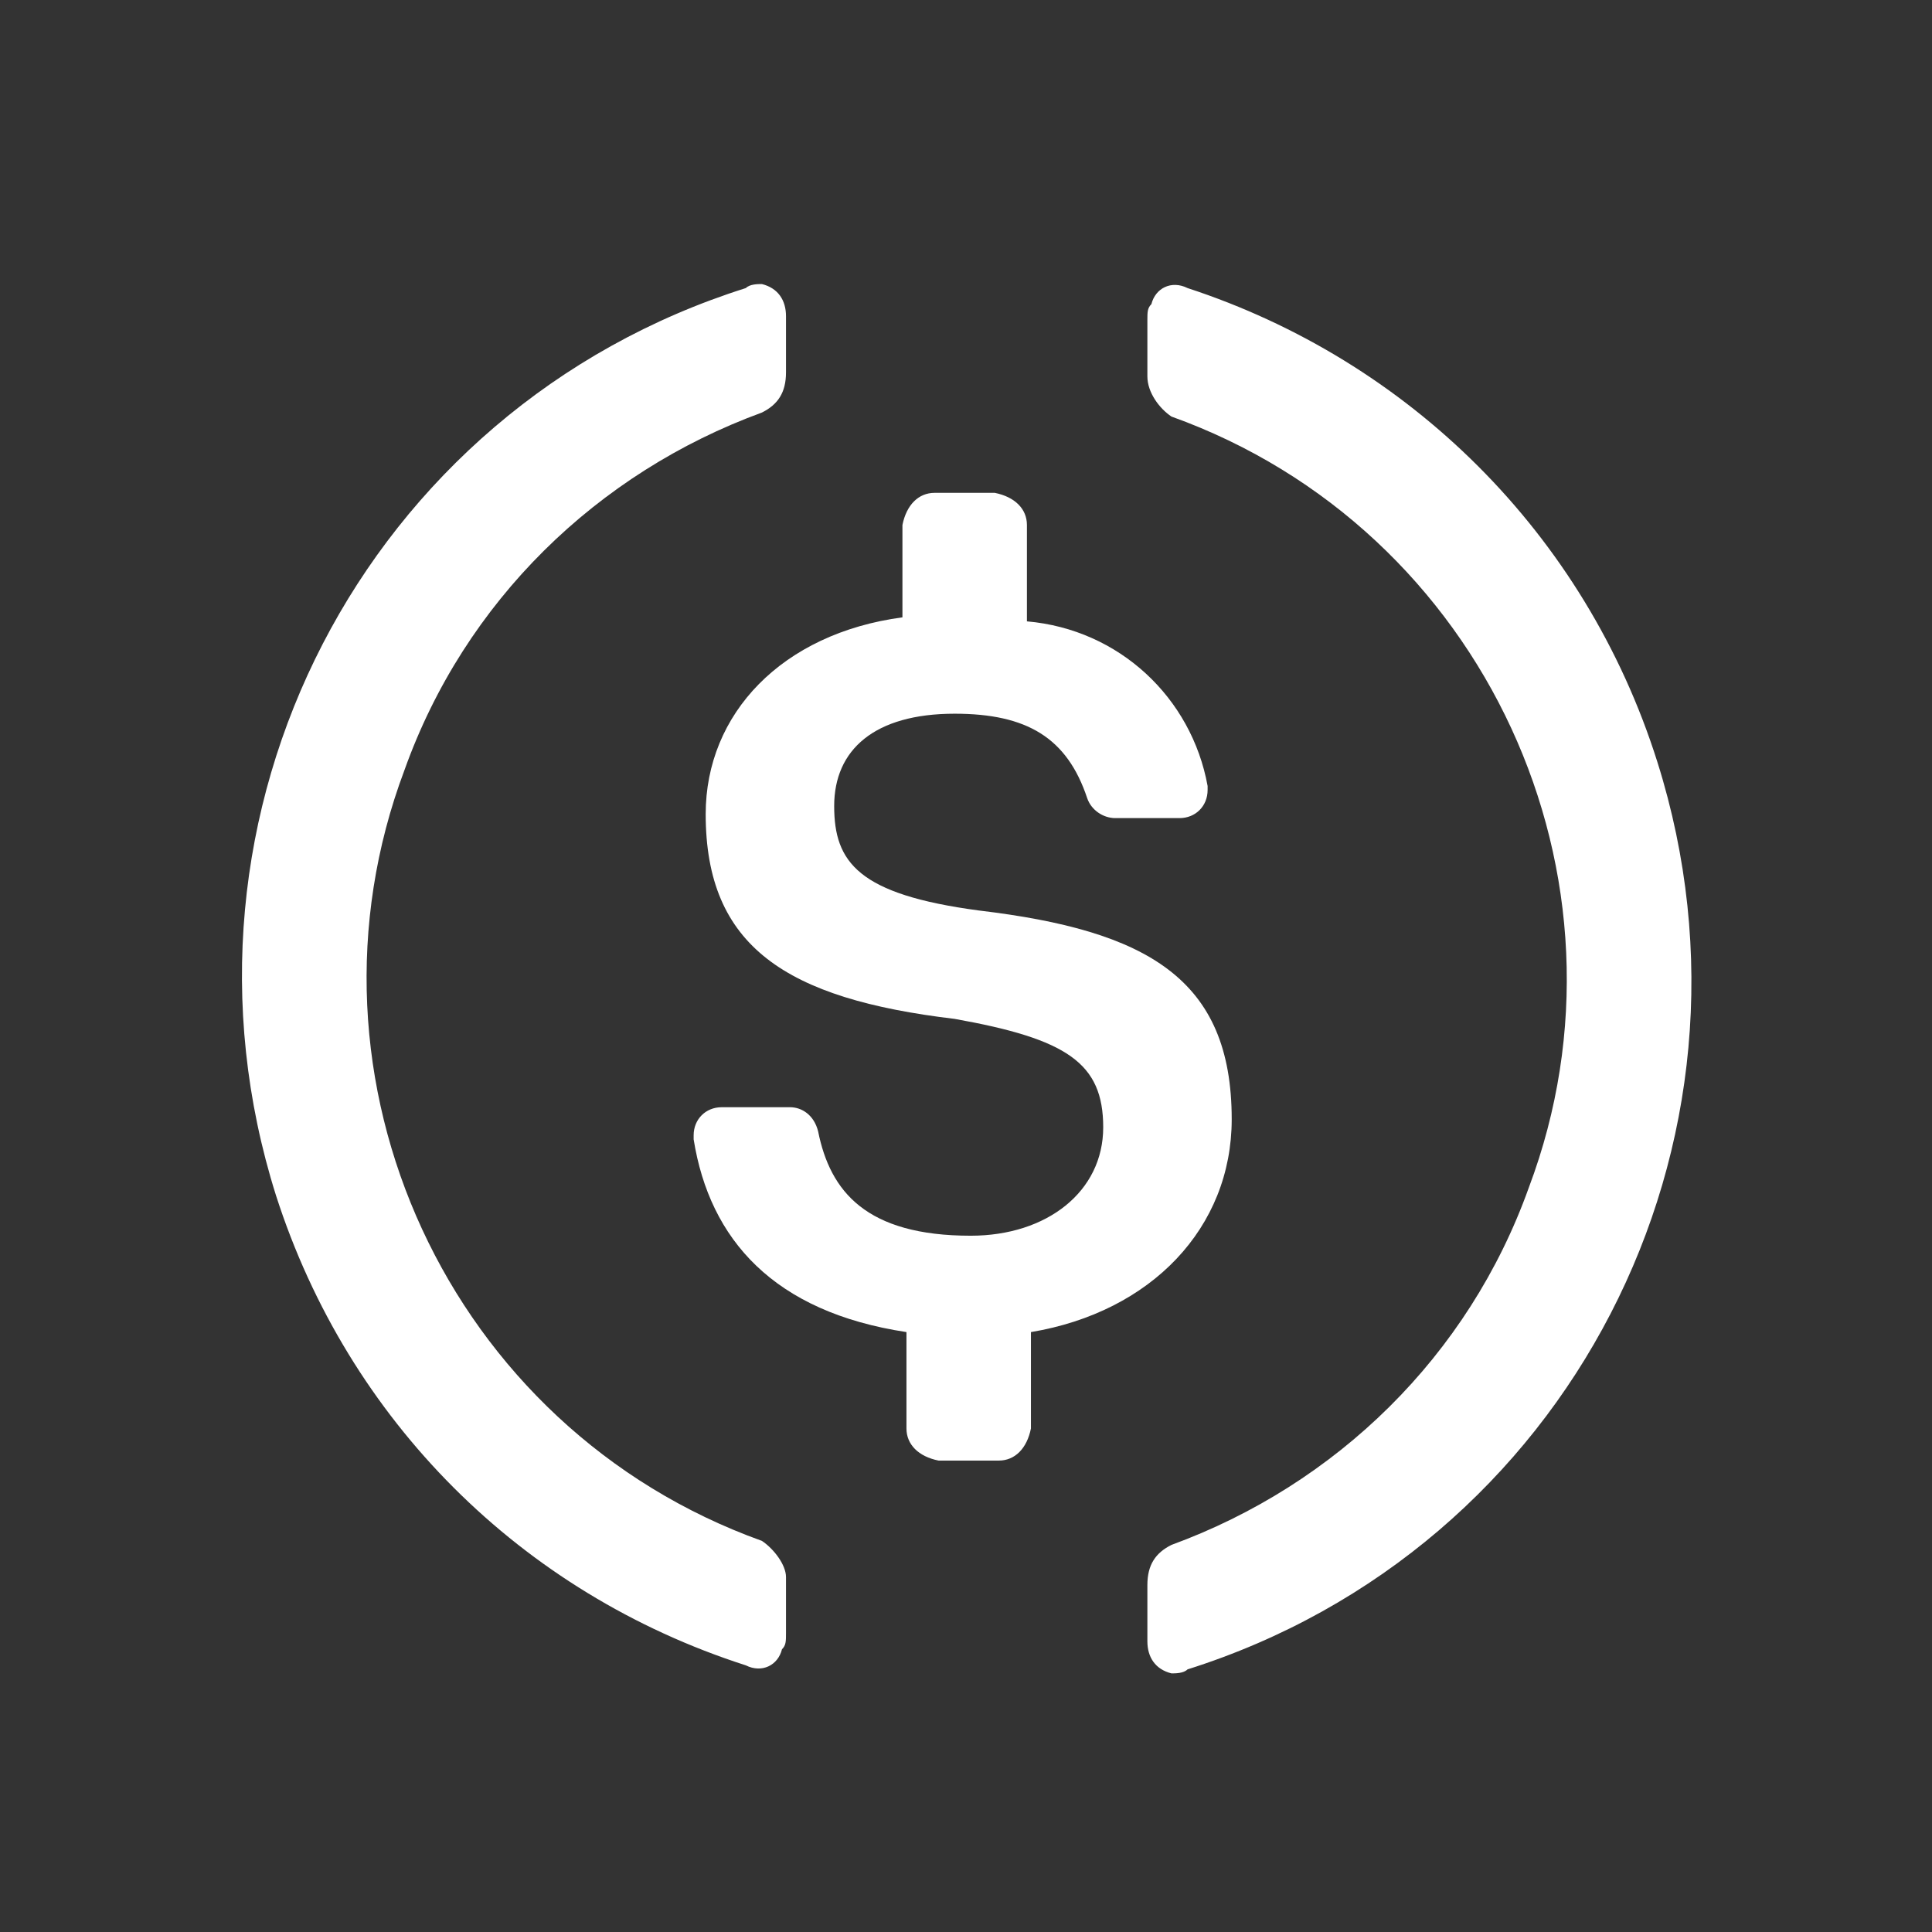
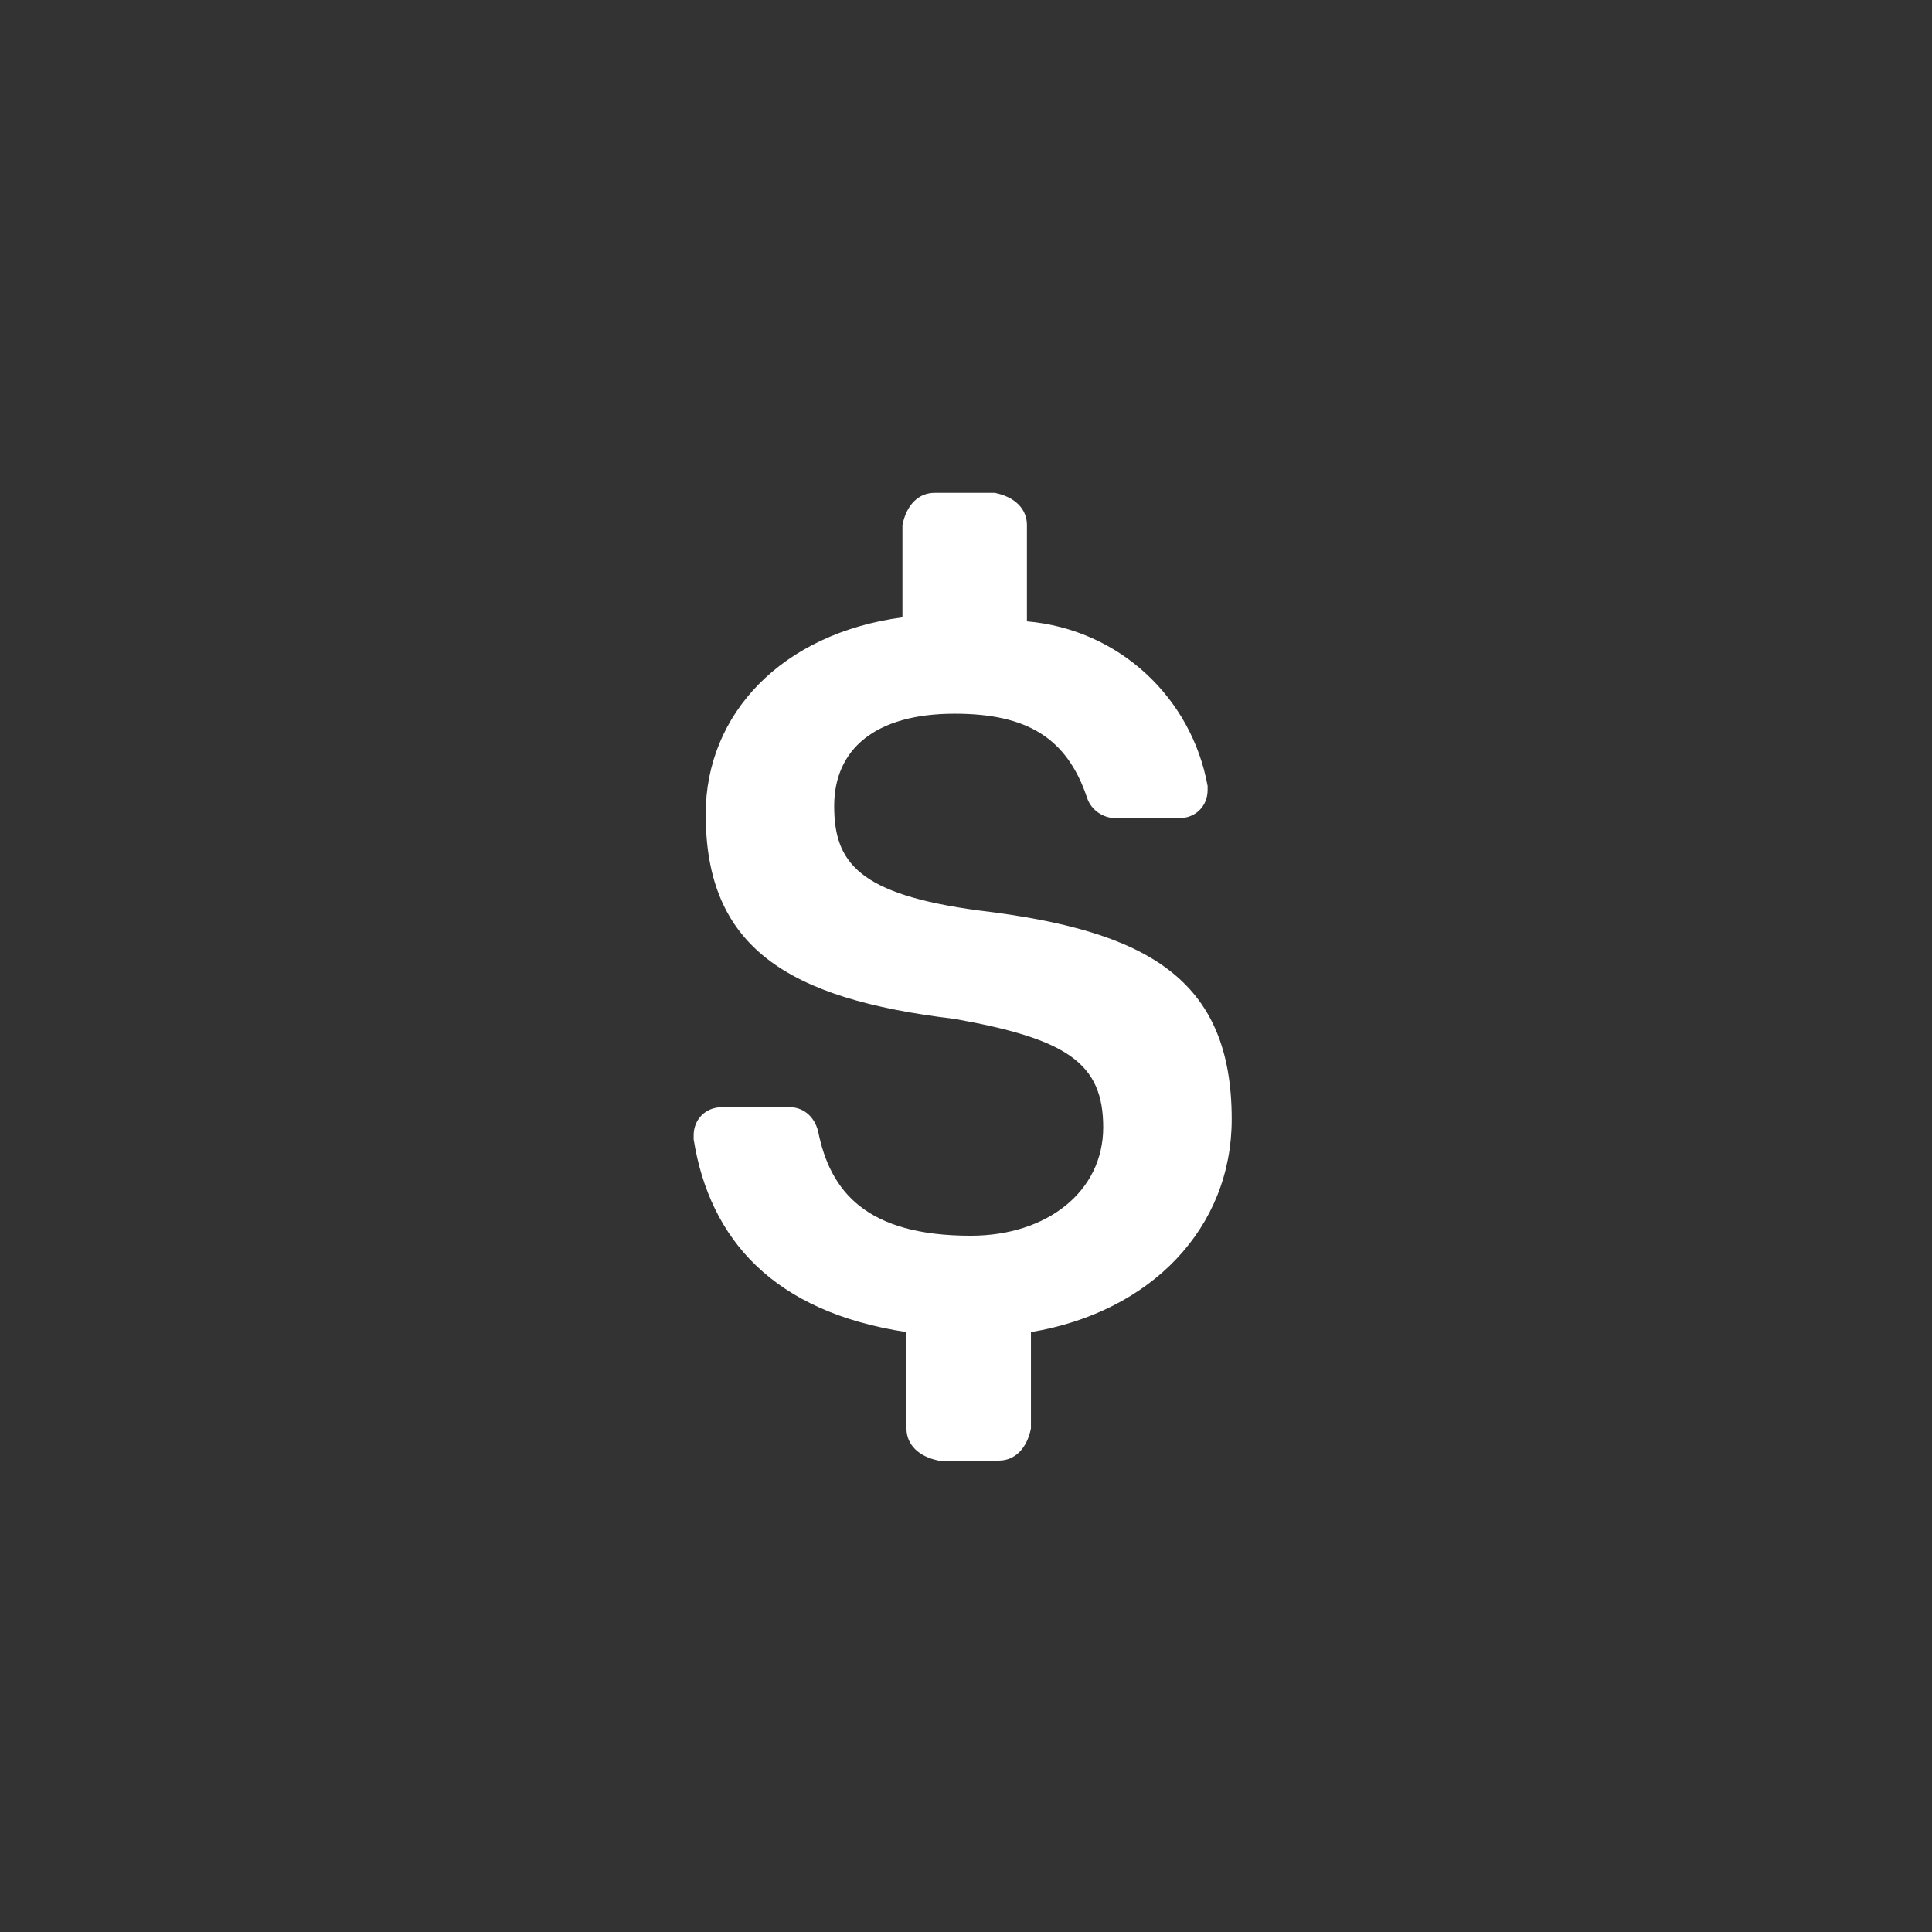
<svg xmlns="http://www.w3.org/2000/svg" width="586" height="586" viewBox="0 0 586 586" fill="none">
  <rect x="0" y="0" width="586" height="586" fill="#333333" stroke="none" />
  <path d="M373.592 339.487C373.592 296.861 348.016 282.245 296.863 276.157C260.325 271.284 253.017 261.542 253.017 244.489C253.017 227.436 265.197 216.477 289.555 216.477C311.478 216.477 323.658 223.785 329.747 242.054C330.966 245.708 334.619 248.142 338.273 248.142H357.758C362.631 248.142 366.284 244.489 366.284 239.619V238.4C361.412 211.605 339.489 190.901 311.478 188.466V159.236C311.478 154.363 307.824 150.709 301.735 149.49H283.466C278.594 149.49 274.94 153.144 273.721 159.236V187.247C237.183 192.12 214.044 216.477 214.044 246.926C214.044 287.118 238.402 302.949 289.555 309.041C323.658 315.129 334.619 322.437 334.619 341.925C334.619 361.413 317.566 374.809 294.428 374.809C262.76 374.809 251.798 361.41 248.144 343.141C246.928 338.271 243.275 335.833 239.621 335.833H218.914C214.044 335.833 210.391 339.487 210.391 344.36V345.579C215.26 376.025 234.748 397.948 274.94 404.039V433.269C274.94 438.139 278.594 441.793 284.682 443.012H302.951C307.824 443.012 311.478 439.358 312.697 433.269V404.039C349.234 397.948 373.592 372.371 373.592 339.487Z" fill="white" />
-   <path d="M231.094 467.368C136.096 433.268 87.378 327.308 122.699 233.526C140.968 182.373 181.16 143.4 231.094 125.131C235.967 122.696 238.402 119.042 238.402 112.951V95.901C238.402 91.028 235.967 87.374 231.094 86.158C229.875 86.158 227.44 86.158 226.221 87.374C110.519 123.912 47.186 246.925 83.724 362.627C105.647 430.83 158.018 483.202 226.221 505.125C231.094 507.559 235.967 505.124 237.183 500.252C238.402 499.036 238.402 497.817 238.402 495.382V478.329C238.402 474.675 234.748 469.806 231.094 467.368ZM360.195 87.374C355.323 84.939 350.45 87.374 349.234 92.247C348.015 93.466 348.015 94.682 348.015 97.12V114.17C348.015 119.042 351.669 123.912 355.323 126.35C450.321 160.45 499.039 266.41 463.717 360.192C445.448 411.345 405.257 450.318 355.323 468.587C350.45 471.022 348.015 474.675 348.015 480.767V497.817C348.015 502.69 350.45 506.343 355.323 507.559C356.542 507.559 358.977 507.559 360.195 506.343C475.898 469.806 539.231 346.793 502.693 231.091C480.77 161.669 427.18 109.297 360.195 87.374Z" fill="white" />
</svg>